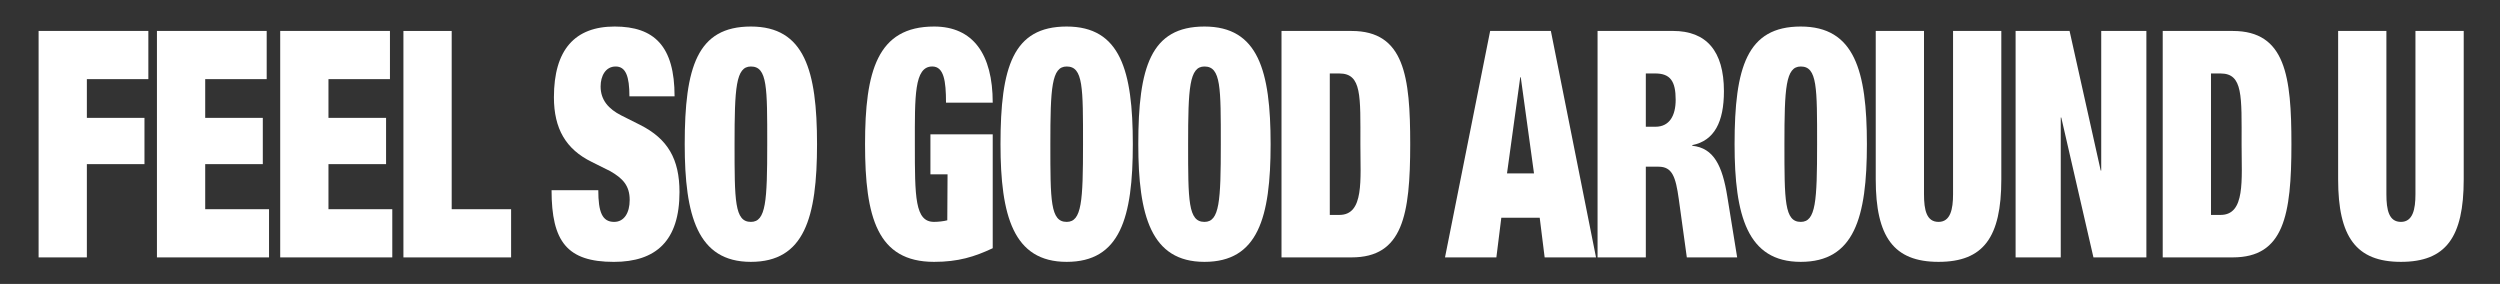
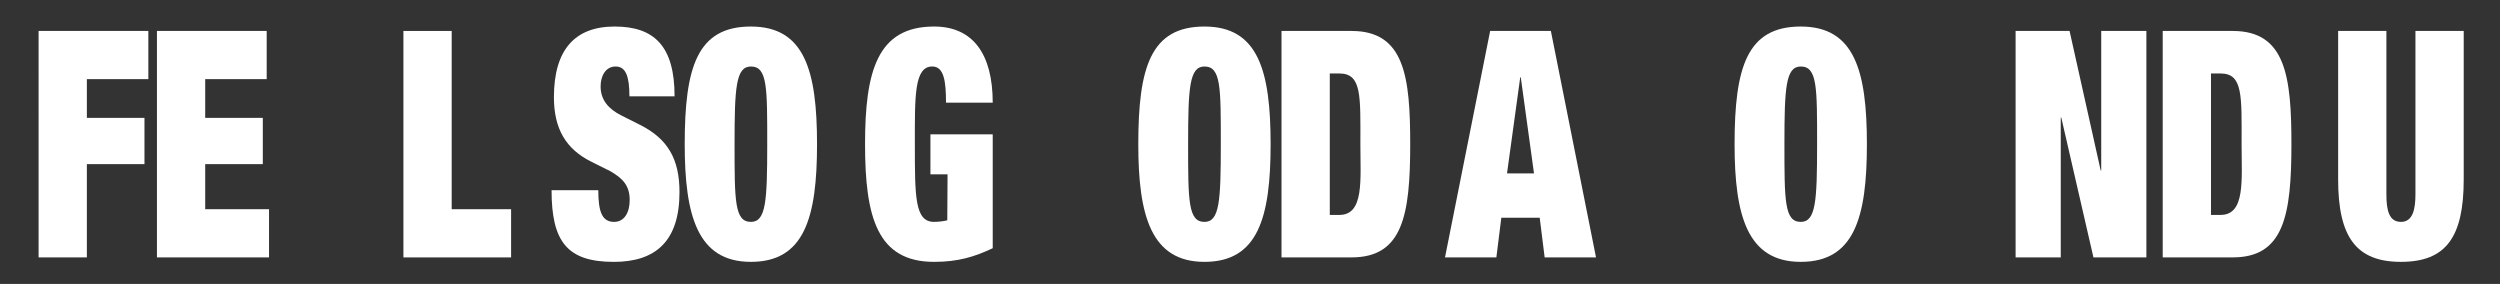
<svg xmlns="http://www.w3.org/2000/svg" id="Calque_1" version="1.1" viewBox="0 0 1326.672 150.669">
  <rect x="0" y="0" width="1326.672" height="150.669" fill="#333333" stroke="none" />
  <defs>
    <style>
      .st0 {
        fill: #fff;
      }
    </style>
  </defs>
  <path class="st0" d="M78.726,16.43v25.58h-32.63v20.53h30.57v24.57h-30.57v49.48h-25.61V16.42h58.25l-.01.01h0Z" />
  <path class="st0" d="M83.276,16.43h58.25v25.58h-32.63v20.53h30.57v24.57h-30.57v23.9h33.87v25.58h-59.48V16.42l-.01.01h0Z" />
-   <path class="st0" d="M148.686,16.43h58.25v25.58h-32.63v20.53h30.57v24.57h-30.57v23.9h33.87v25.58h-59.48V16.42l-.01.01h0Z" />
  <path class="st0" d="M239.696,16.43v94.59h31.53v25.58h-57.14V16.43h25.61Z" />
  <path class="st0" d="M317.496,100.92c0,11.61,2.07,16.83,8.4,16.83,5.37,0,8.26-4.88,8.26-11.61,0-7.57-3.58-11.44-10.33-15.32l-9.78-4.88c-13.77-6.73-20.1-17.67-20.1-34.33,0-25.25,11.15-37.53,32.22-37.53s31.81,10.43,31.81,37.03h-23.96c0-10.6-1.93-15.82-7.3-15.82s-7.99,5.05-7.99,10.6c0,7.24,4.27,11.95,10.88,15.32l10.05,5.05c14.73,7.41,20.93,18.18,20.93,35.68,0,25.75-12.39,37.03-34.84,37.03-24.79,0-33.05-10.77-33.05-38.04h24.79l.01-.01h0Z" />
  <path class="st0" d="M363.356,76.52c0-40.9,6.61-62.44,35.11-62.44s35.11,23.39,35.11,62.44-6.75,62.44-35.11,62.44-35.11-24.57-35.11-62.44ZM407.146,76.52c0-29.96.14-41.23-8.67-41.23-7.99,0-8.67,11.28-8.67,41.23s0,41.23,8.67,41.23c7.99,0,8.67-10.94,8.67-41.23Z" />
  <path class="st0" d="M493.756,71.3h33.05v60.42c-9.64,4.54-18.31,7.24-31.12,7.24-30.16,0-36.63-23.73-36.63-62.44s6.47-62.44,36.63-62.44c20.65,0,31.12,14.64,31.12,40.39h-24.79c0-11.44-1.1-19.19-7.3-19.19-9.64,0-9.23,15.99-9.23,41.23,0,28.11,0,41.23,10.19,41.23,2.2,0,5.23-.34,7.02-.84l.14-24.4h-9.09v-21.21l.01.01h0ZM504.216,115.9v.34-.34Z" />
-   <path class="st0" d="M530.936,76.52c0-40.9,6.61-62.44,35.11-62.44s35.11,23.39,35.11,62.44-6.75,62.44-35.11,62.44-35.11-24.57-35.11-62.44ZM574.726,76.52c0-29.96.14-41.23-8.67-41.23-7.99,0-8.67,11.28-8.67,41.23s0,41.23,8.67,41.23c7.99,0,8.67-10.94,8.67-41.23Z" />
  <path class="st0" d="M604.056,76.52c0-40.9,6.61-62.44,35.11-62.44s35.11,23.39,35.11,62.44-6.75,62.44-35.11,62.44-35.11-24.57-35.11-62.44ZM647.846,76.52c0-29.96.14-41.23-8.68-41.23-7.99,0-8.67,11.28-8.67,41.23s0,41.23,8.67,41.23c7.99,0,8.68-10.94,8.68-41.23Z" />
  <path class="st0" d="M717.236,16.43c28.09,0,31.12,24.24,31.12,60.08,0,37.7-3.99,60.08-31.12,60.08h-37.18V16.42h37.18v.01h0ZM710.766,114.05c13.22,0,11.15-18.51,11.15-37.53,0-25.58.83-37.53-11.15-37.53h-5.09v75.06h5.09Z" />
  <path class="st0" d="M794.076,136.6h-27.26l23.96-120.17h32.22l23.96,120.17h-27.26l-2.62-21.04h-20.38l-2.62,21.04h0ZM814.046,92l-7.02-51h-.28l-7.02,51h14.32Z" />
-   <path class="st0" d="M921.856,136.6h-26.71l-4.27-30.97c-1.65-11.78-3.44-17.17-10.74-17.17h-6.75v48.13h-25.61V16.42h40.07c17.62,0,26.99,10.6,26.99,31.98,0,16.33-5.09,26.26-16.8,28.61v.34c11.43,1.18,15.97,10.6,18.59,26.93l5.23,32.31v.01h0ZM878.486,67.26c7.44,0,10.74-5.89,10.74-14.31,0-9.93-2.89-13.97-10.88-13.97h-4.96v28.28h5.1Z" />
  <path class="st0" d="M920.486,76.52c0-40.9,6.61-62.44,35.11-62.44s35.11,23.39,35.11,62.44-6.75,62.44-35.11,62.44-35.11-24.57-35.11-62.44ZM964.276,76.52c0-29.96.14-41.23-8.67-41.23-7.99,0-8.67,11.28-8.67,41.23s0,41.23,8.67,41.23c7.99,0,8.67-10.94,8.67-41.23Z" />
-   <path class="st0" d="M1021.006,16.43v86.68c0,8.42,1.38,14.64,7.71,14.64s7.71-6.73,7.71-14.64V16.43h25.61v78.77c0,30.8-9.5,43.76-33.32,43.76s-33.32-13.3-33.32-43.76V16.43h25.61Z" />
  <path class="st0" d="M1069.616,16.43h28.64l16.52,74.05h.28V16.43h23.96v120.17h-28.09l-17.07-74.22h-.28v74.22h-23.96V16.43h0Z" />
  <path class="st0" d="M1184.866,16.43c28.09,0,31.12,24.24,31.12,60.08,0,37.7-3.99,60.08-31.12,60.08h-37.18V16.42h37.18v.01h0ZM1178.396,114.05c13.22,0,11.15-18.51,11.15-37.53,0-25.58.83-37.53-11.15-37.53h-5.09v75.06h5.09Z" />
  <path class="st0" d="M1266.386,16.43v86.68c0,8.42,1.38,14.64,7.71,14.64s7.71-6.73,7.71-14.64V16.43h25.61v78.77c0,30.8-9.5,43.76-33.32,43.76s-33.32-13.3-33.32-43.76V16.43h25.61Z" />
</svg>